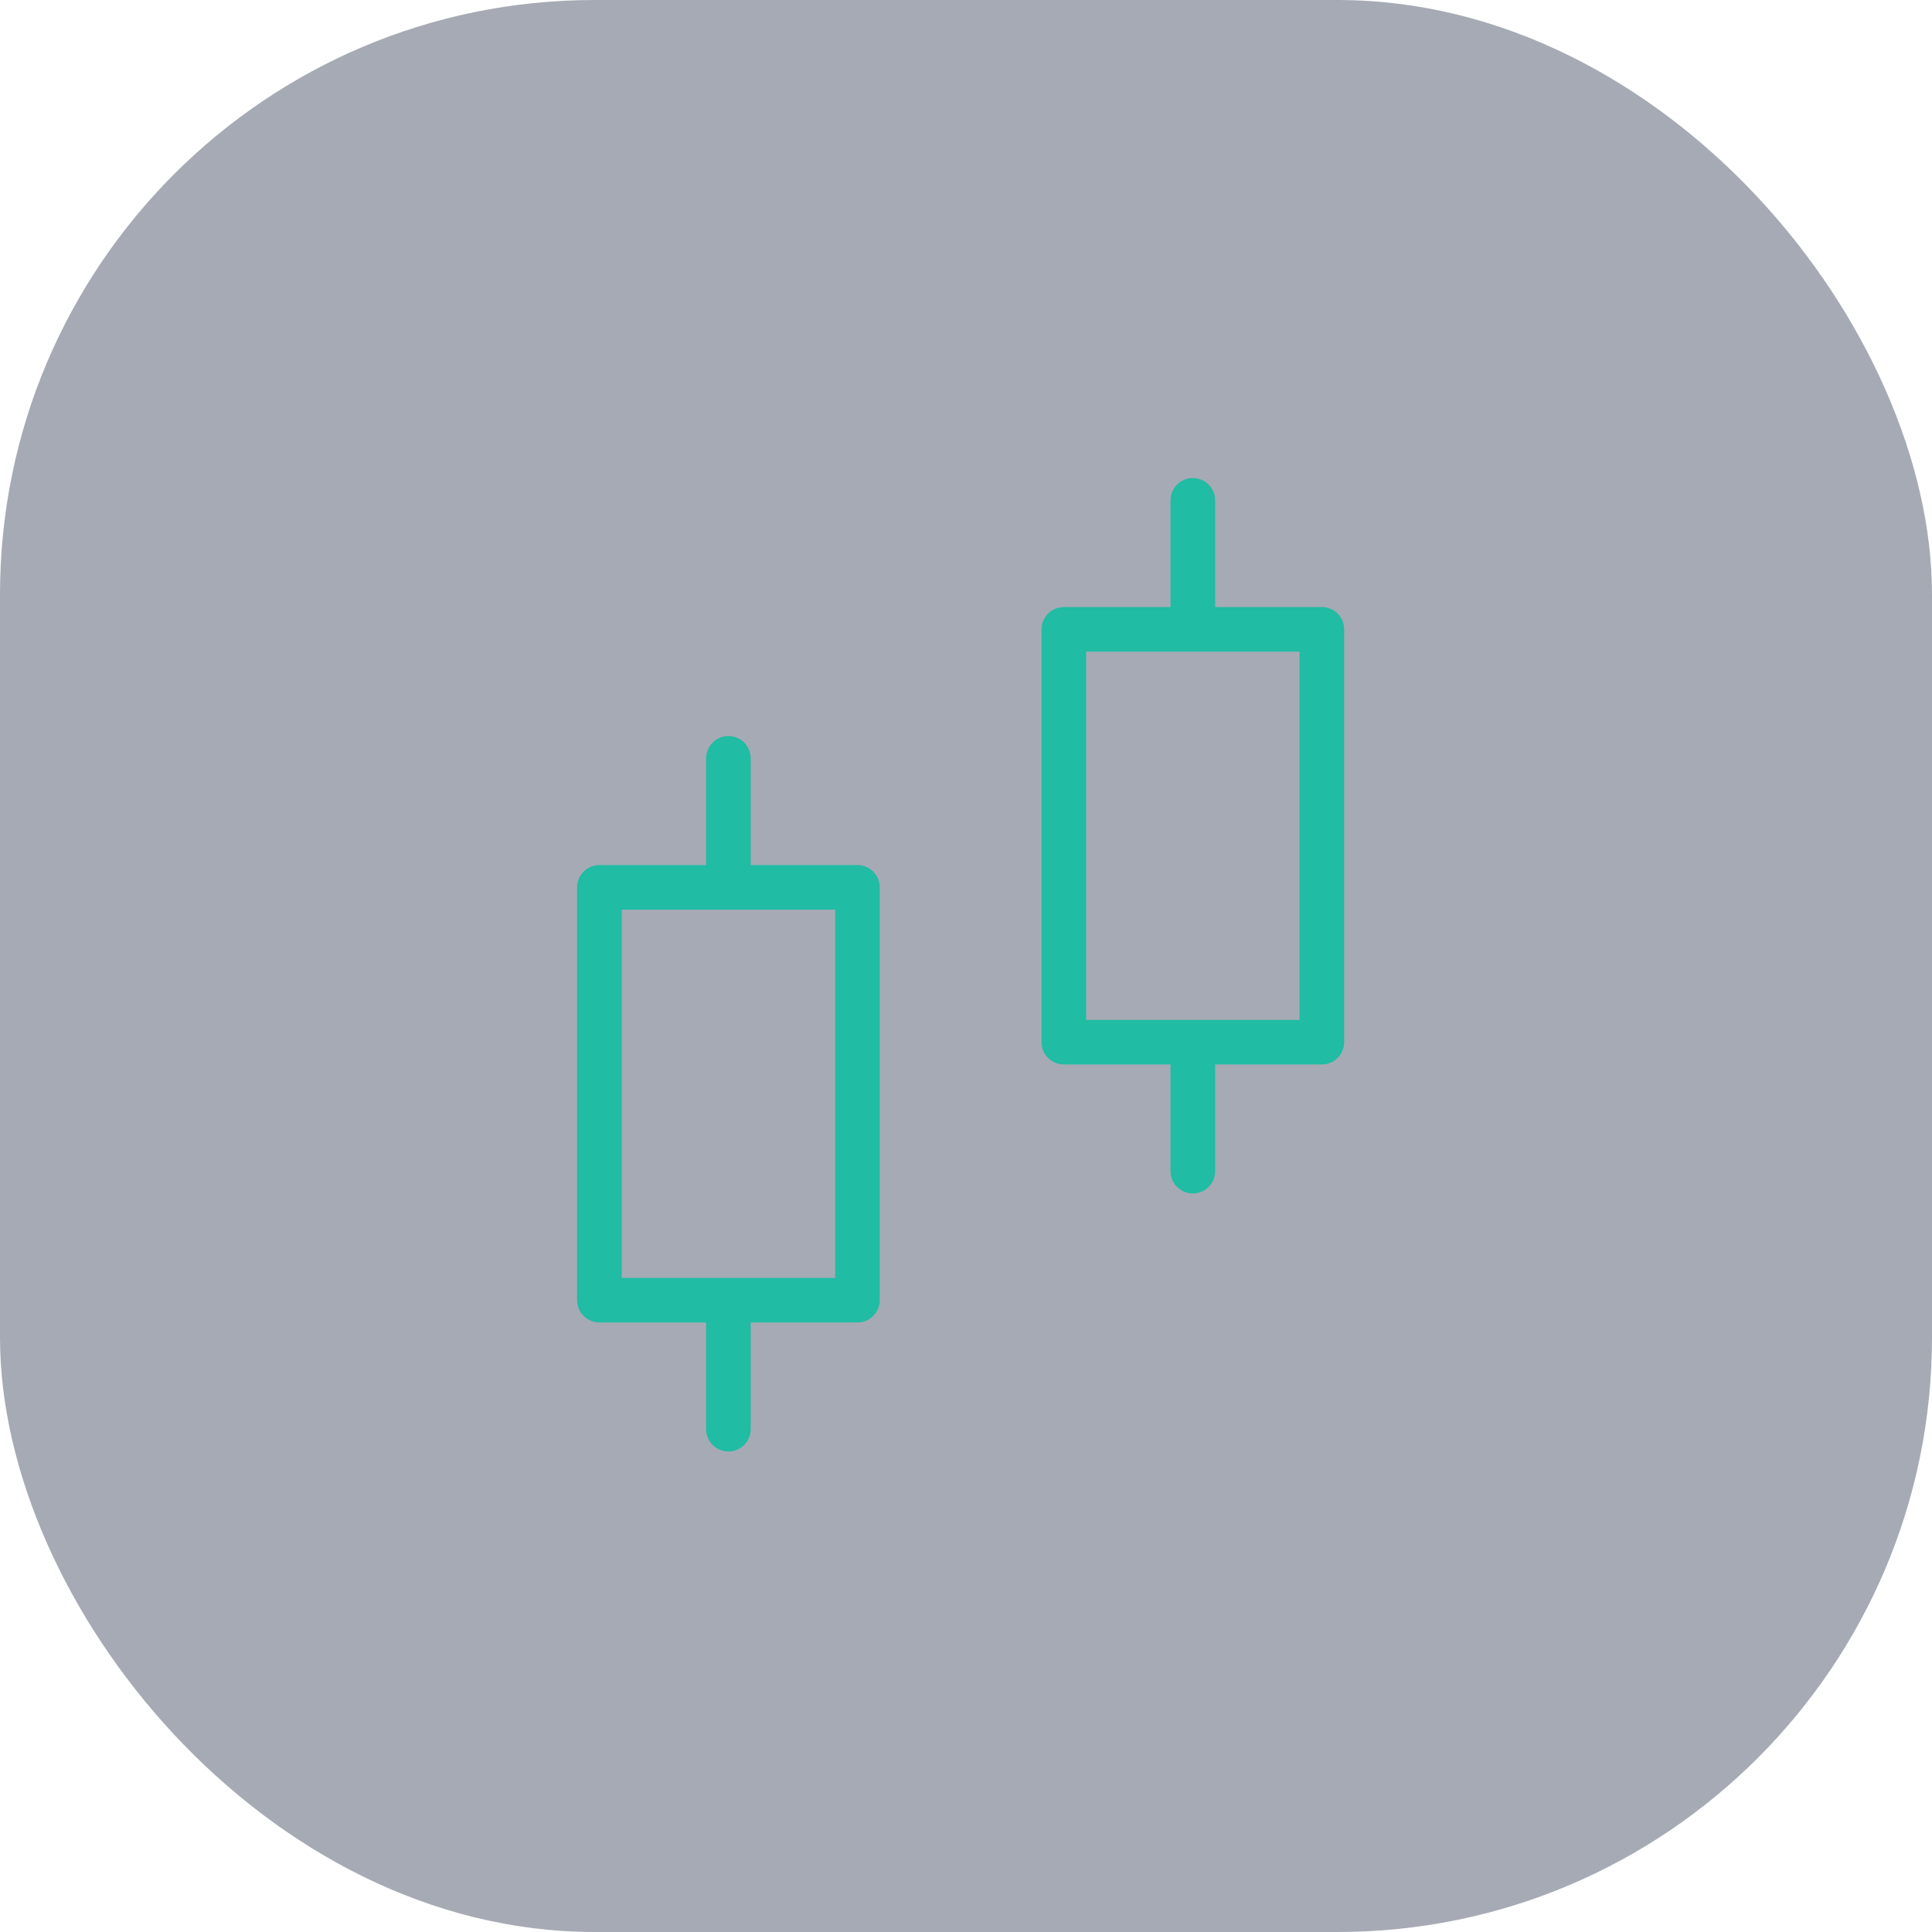
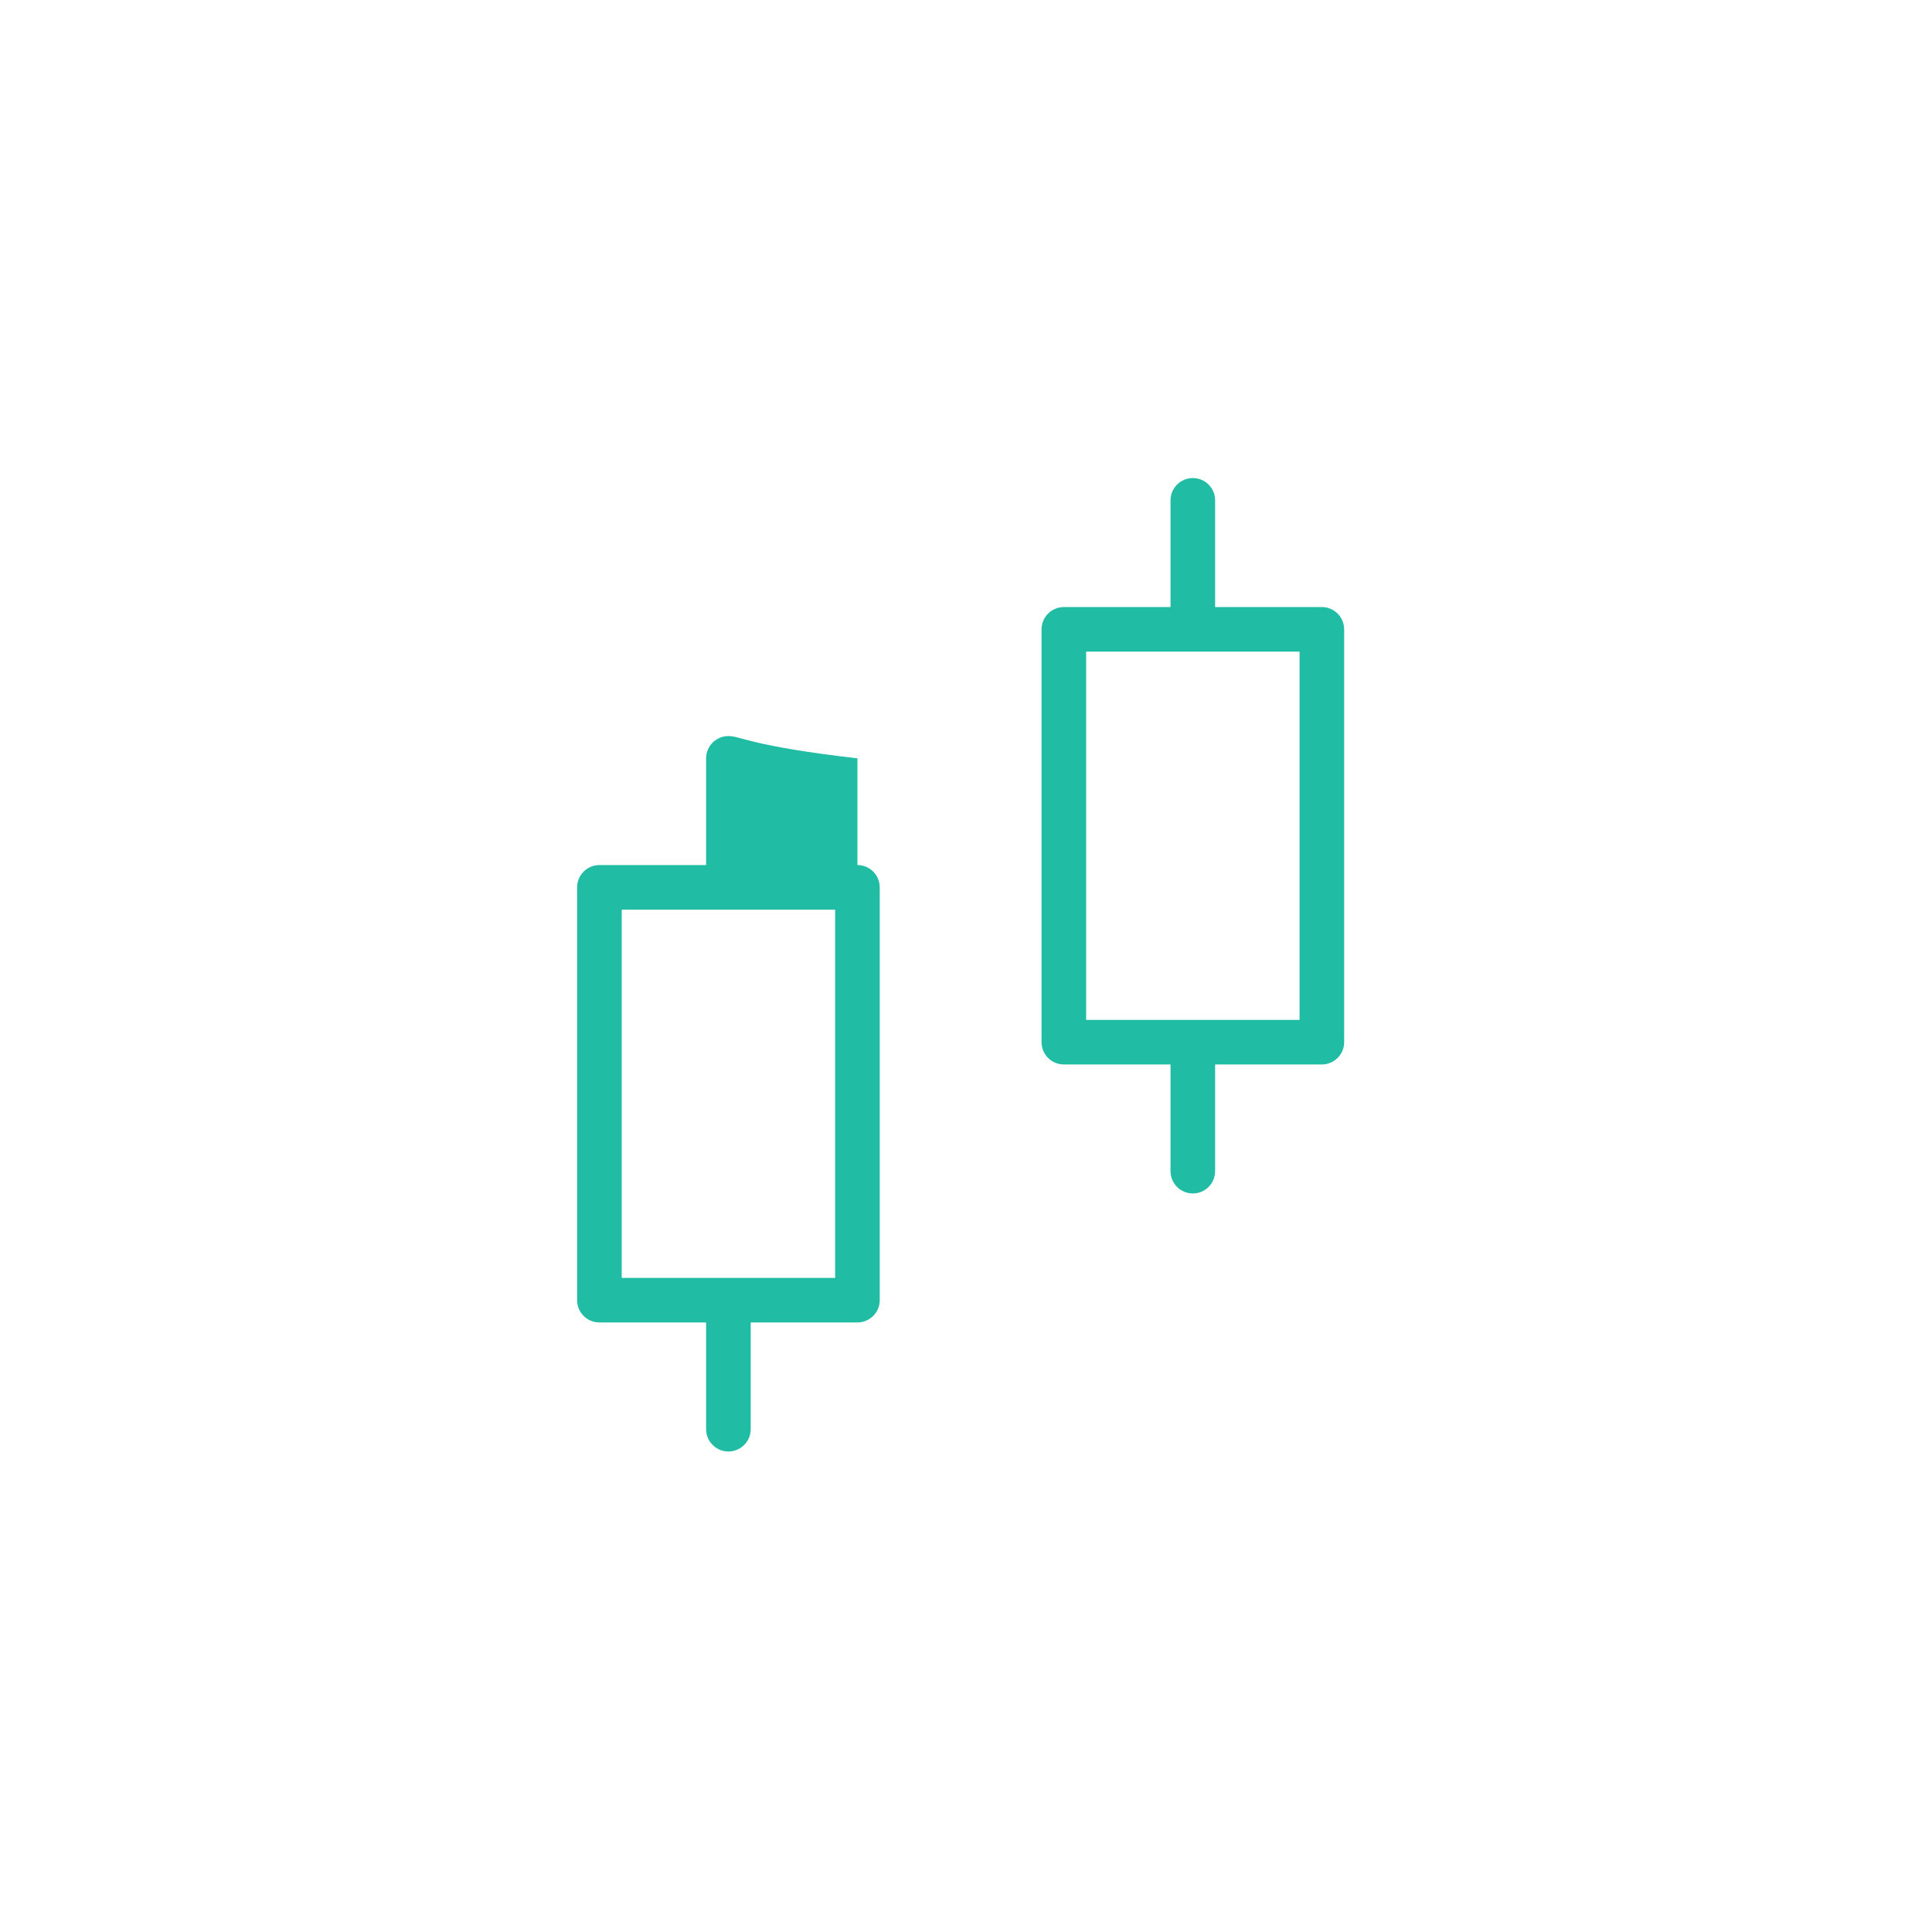
<svg xmlns="http://www.w3.org/2000/svg" width="52" height="52" viewBox="0 0 52 52" fill="none">
-   <rect width="52" height="52" rx="16" fill="#212C45" fill-opacity="0.4" />
-   <path fill-rule="evenodd" clip-rule="evenodd" d="M32.705 13.467C32.705 13.135 32.437 12.867 32.105 12.867C31.774 12.867 31.505 13.135 31.505 13.467V16.339H28.633C28.302 16.339 28.033 16.608 28.033 16.939V28.05C28.033 28.381 28.302 28.65 28.633 28.65H31.505V31.522C31.505 31.854 31.774 32.122 32.105 32.122C32.437 32.122 32.705 31.854 32.705 31.522V28.65H35.578C35.909 28.65 36.178 28.381 36.178 28.05V16.939C36.178 16.608 35.909 16.339 35.578 16.339H32.705V13.467ZM32.105 27.45H34.978V17.539L32.105 17.539L29.233 17.539V27.45H32.105ZM16.133 23.283C15.802 23.283 15.533 23.552 15.533 23.883V34.995C15.533 35.326 15.802 35.594 16.133 35.594H19.005V38.467C19.005 38.798 19.274 39.067 19.605 39.067C19.937 39.067 20.205 38.798 20.205 38.467V35.594H23.078C23.409 35.594 23.678 35.326 23.678 34.995V23.883C23.678 23.552 23.409 23.283 23.078 23.283H20.205V20.411C20.205 20.08 19.937 19.811 19.605 19.811C19.274 19.811 19.005 20.08 19.005 20.411V23.283H16.133ZM22.478 34.395L19.605 34.395L16.733 34.395V24.483H19.604L19.605 24.483L19.607 24.483H22.478V34.395Z" fill="#20BCA4" />
+   <path fill-rule="evenodd" clip-rule="evenodd" d="M32.705 13.467C32.705 13.135 32.437 12.867 32.105 12.867C31.774 12.867 31.505 13.135 31.505 13.467V16.339H28.633C28.302 16.339 28.033 16.608 28.033 16.939V28.05C28.033 28.381 28.302 28.65 28.633 28.65H31.505V31.522C31.505 31.854 31.774 32.122 32.105 32.122C32.437 32.122 32.705 31.854 32.705 31.522V28.65H35.578C35.909 28.65 36.178 28.381 36.178 28.05V16.939C36.178 16.608 35.909 16.339 35.578 16.339H32.705V13.467ZM32.105 27.45H34.978V17.539L32.105 17.539L29.233 17.539V27.45H32.105ZM16.133 23.283C15.802 23.283 15.533 23.552 15.533 23.883V34.995C15.533 35.326 15.802 35.594 16.133 35.594H19.005V38.467C19.005 38.798 19.274 39.067 19.605 39.067C19.937 39.067 20.205 38.798 20.205 38.467V35.594H23.078C23.409 35.594 23.678 35.326 23.678 34.995V23.883C23.678 23.552 23.409 23.283 23.078 23.283V20.411C20.205 20.08 19.937 19.811 19.605 19.811C19.274 19.811 19.005 20.08 19.005 20.411V23.283H16.133ZM22.478 34.395L19.605 34.395L16.733 34.395V24.483H19.604L19.605 24.483L19.607 24.483H22.478V34.395Z" fill="#20BCA4" />
</svg>